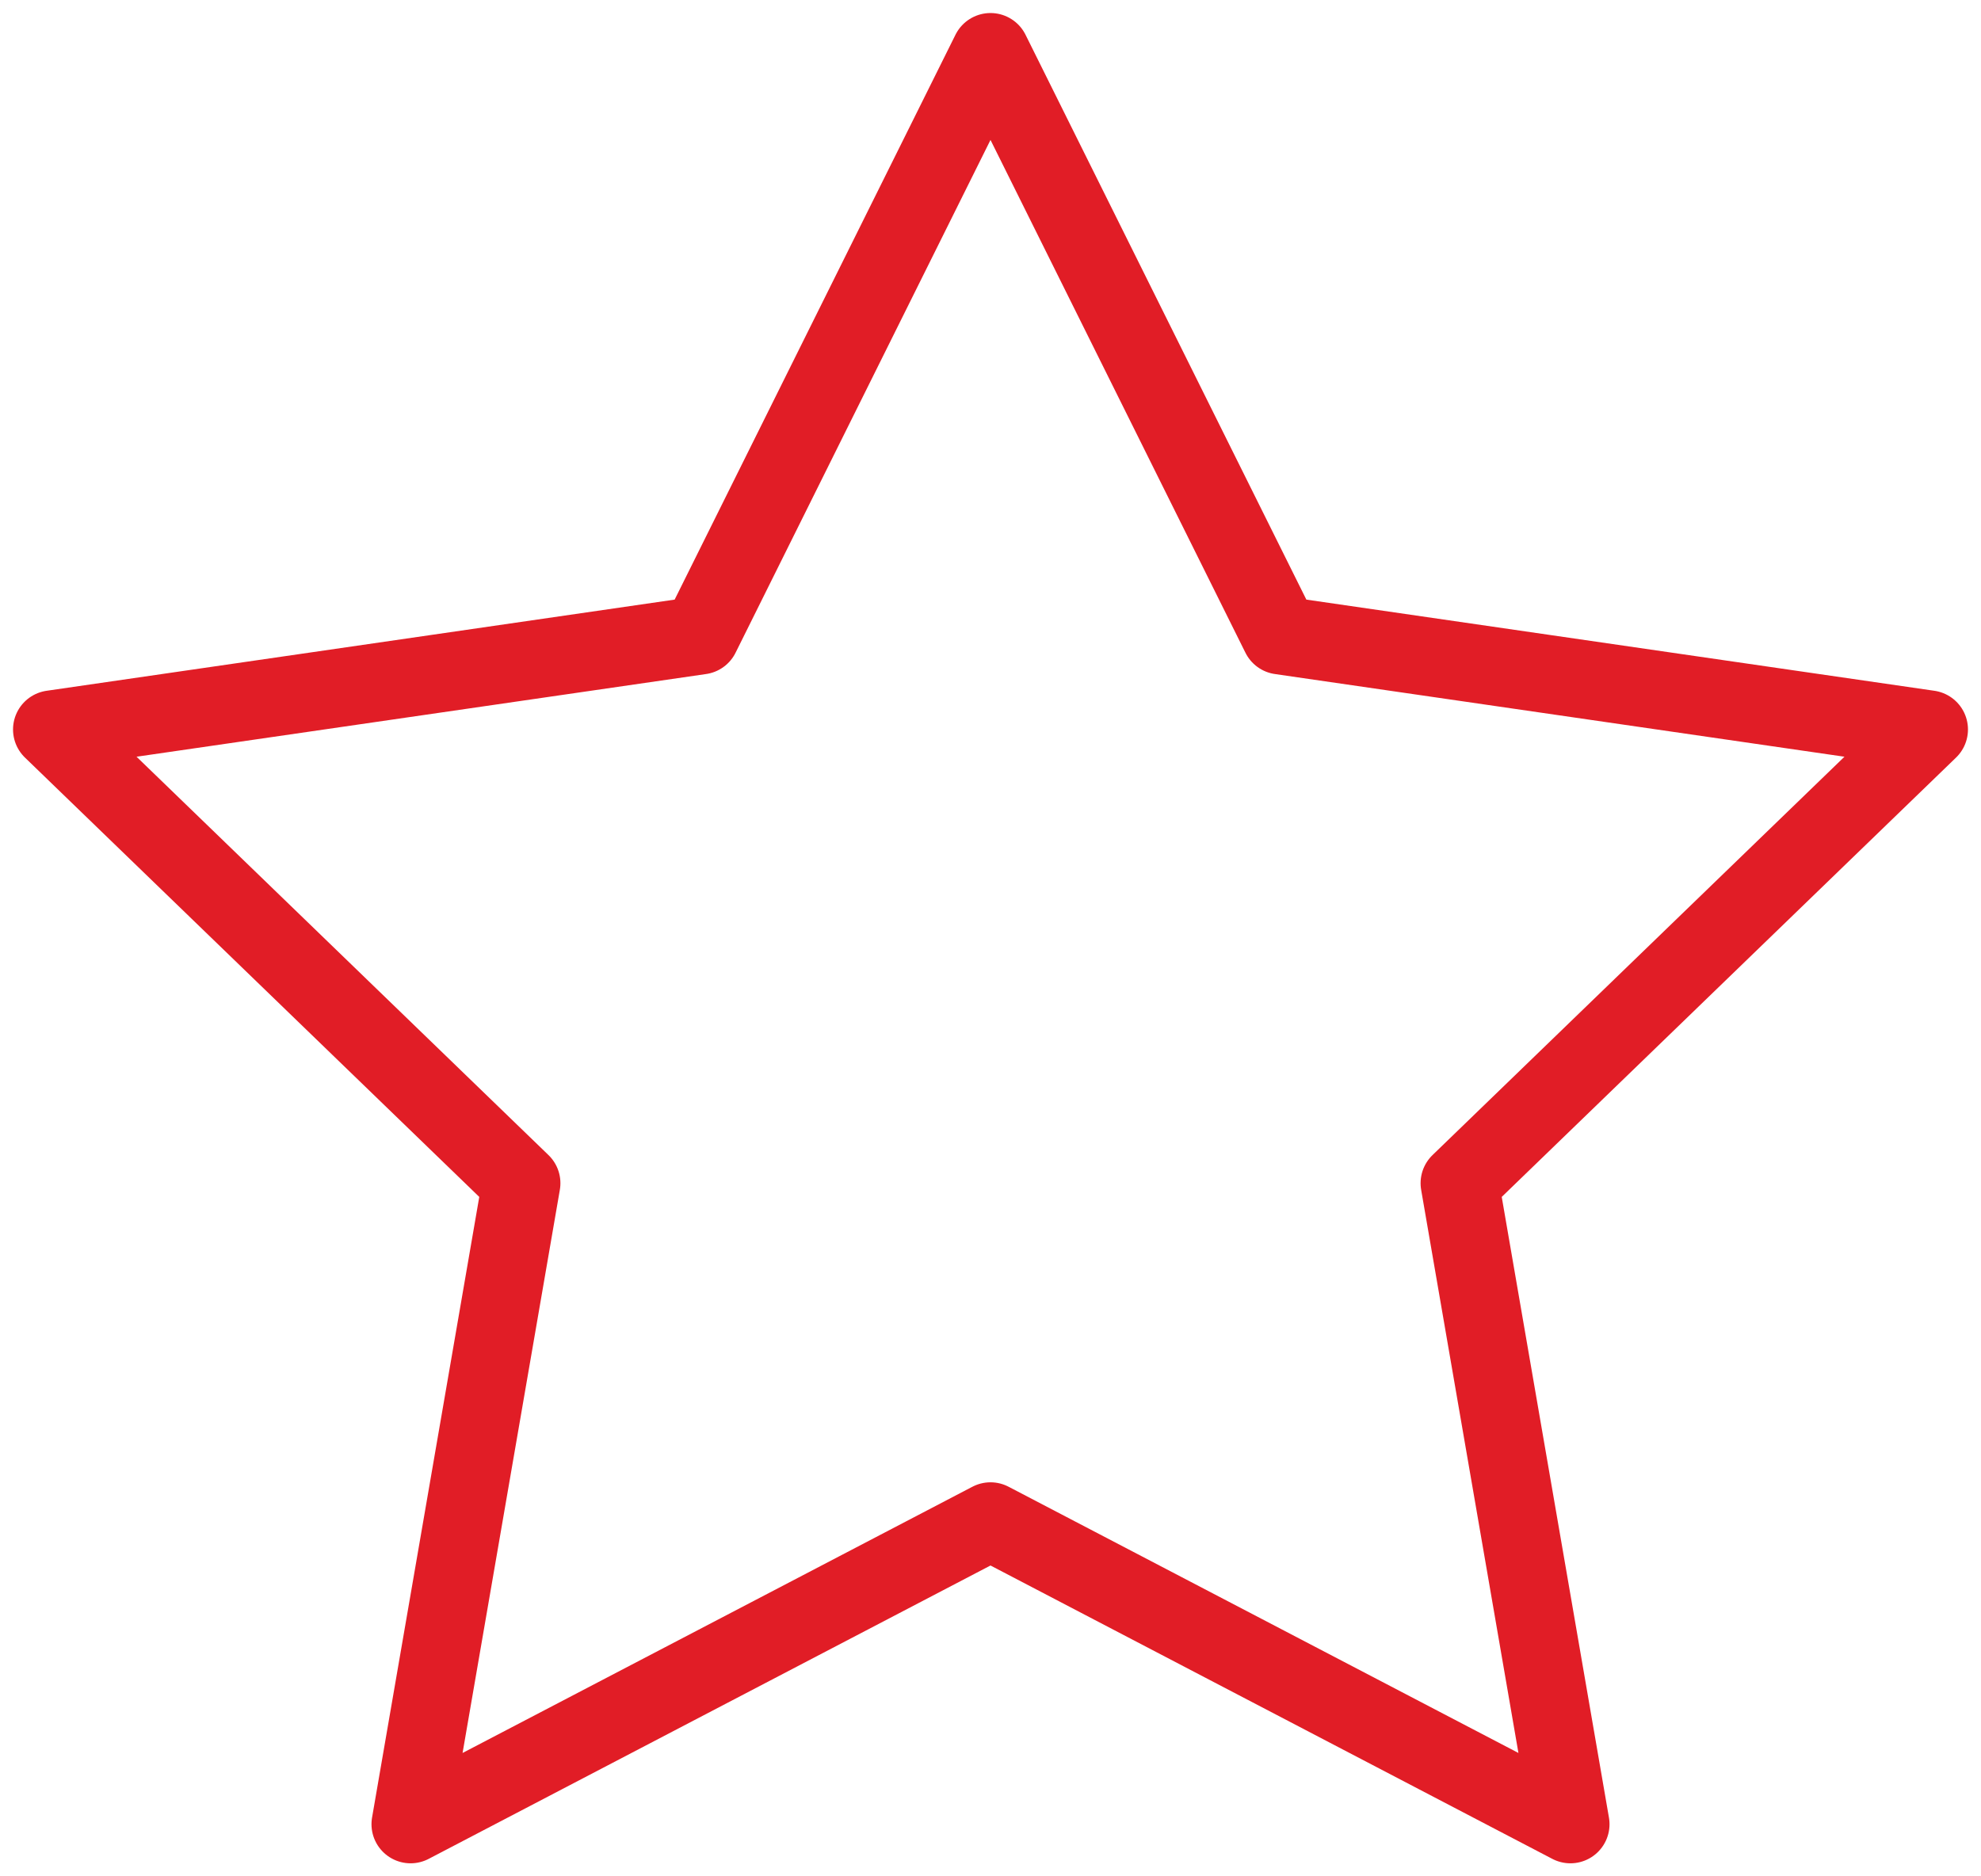
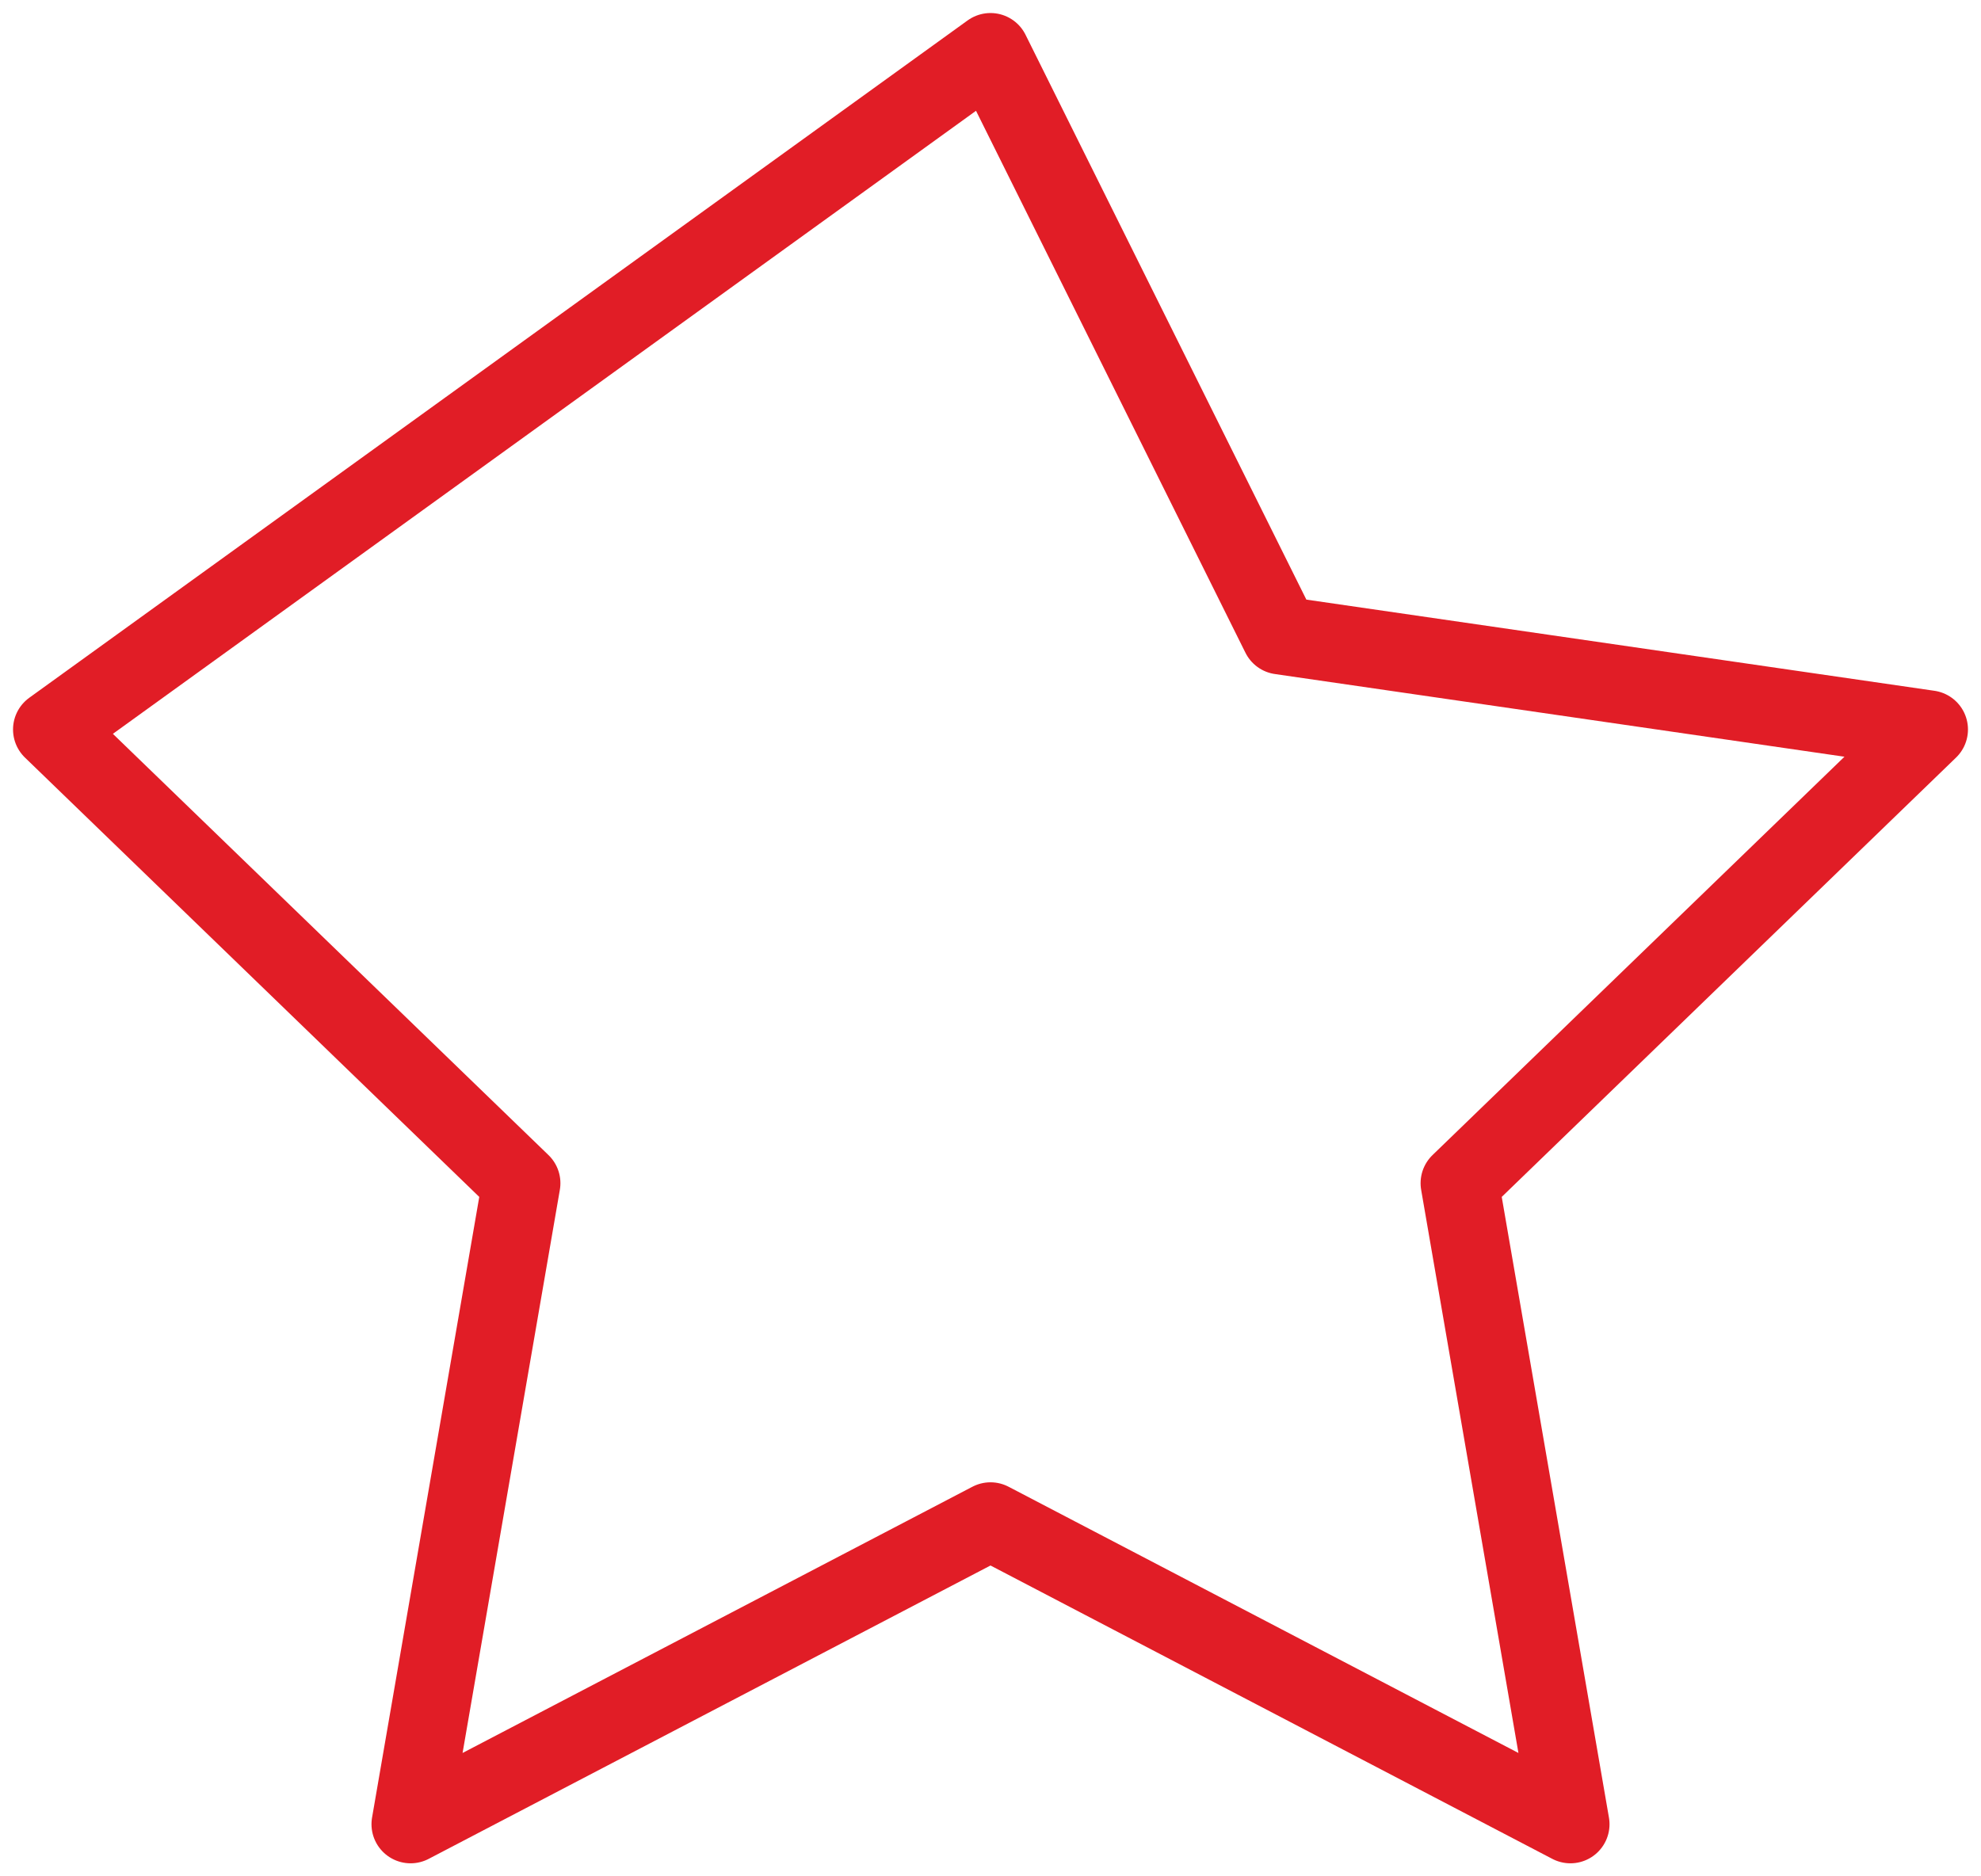
<svg xmlns="http://www.w3.org/2000/svg" width="38" height="36" viewBox="0 0 38 36" fill="none">
-   <path d="M19 1L24.562 12.19L37 13.996L28 22.701L30.124 35L19 29.19L7.876 35L10 22.701L1 13.996L13.438 12.19L19 1Z" stroke="#E11D26" stroke-width="1.5" stroke-linecap="round" stroke-linejoin="round" />
+   <path d="M19 1L24.562 12.19L37 13.996L28 22.701L30.124 35L19 29.19L7.876 35L10 22.701L1 13.996L19 1Z" stroke="#E11D26" stroke-width="1.5" stroke-linecap="round" stroke-linejoin="round" />
</svg>